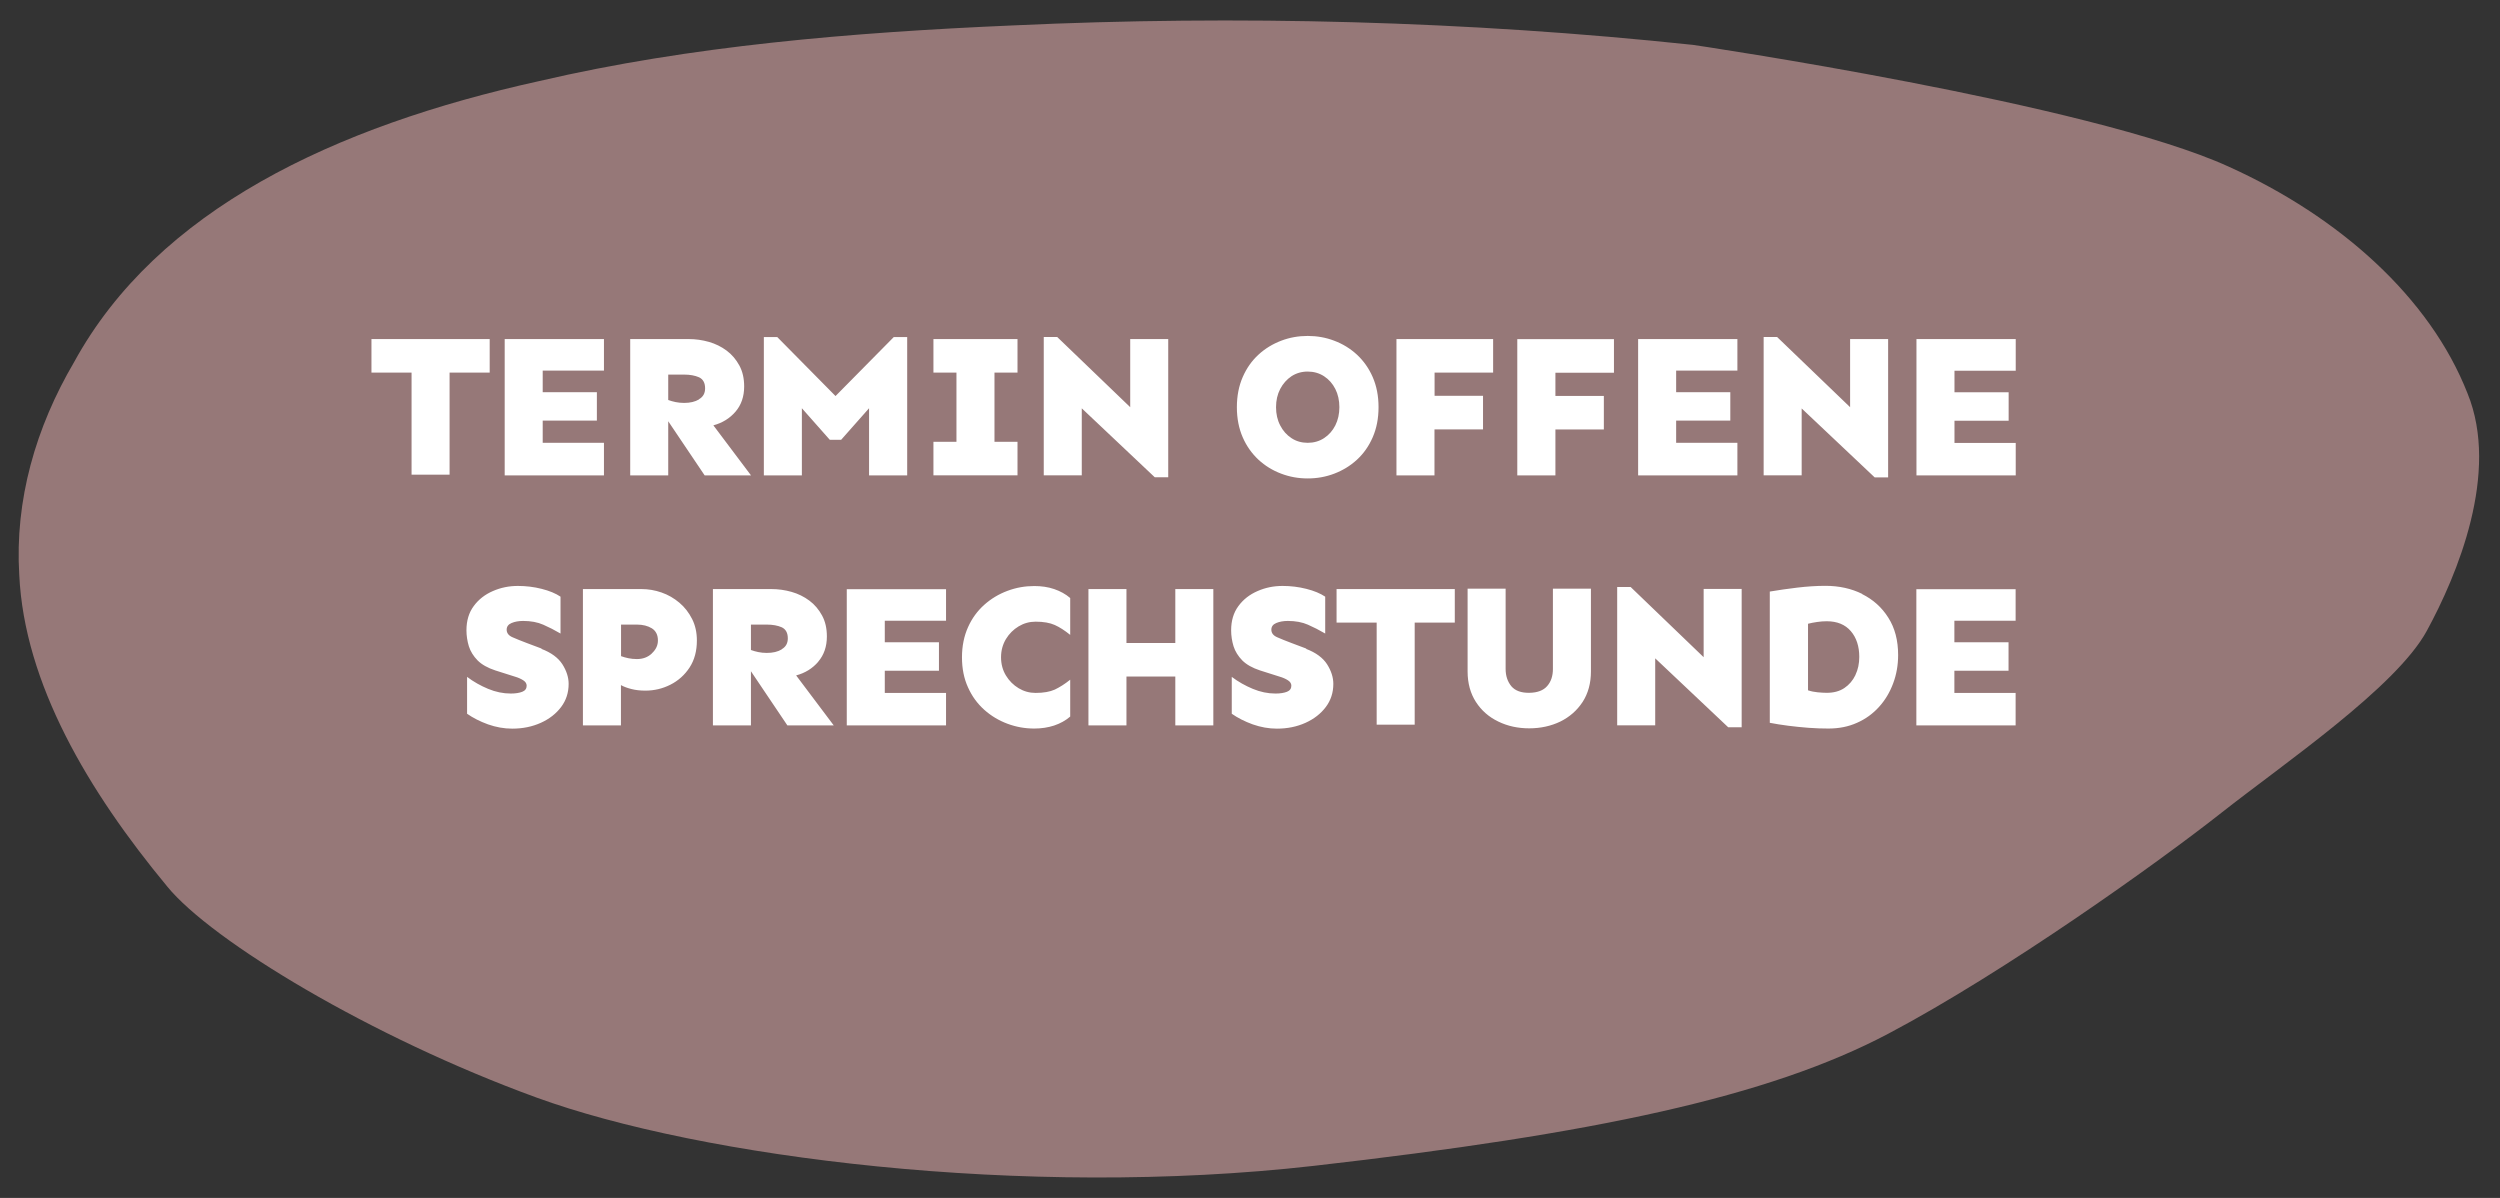
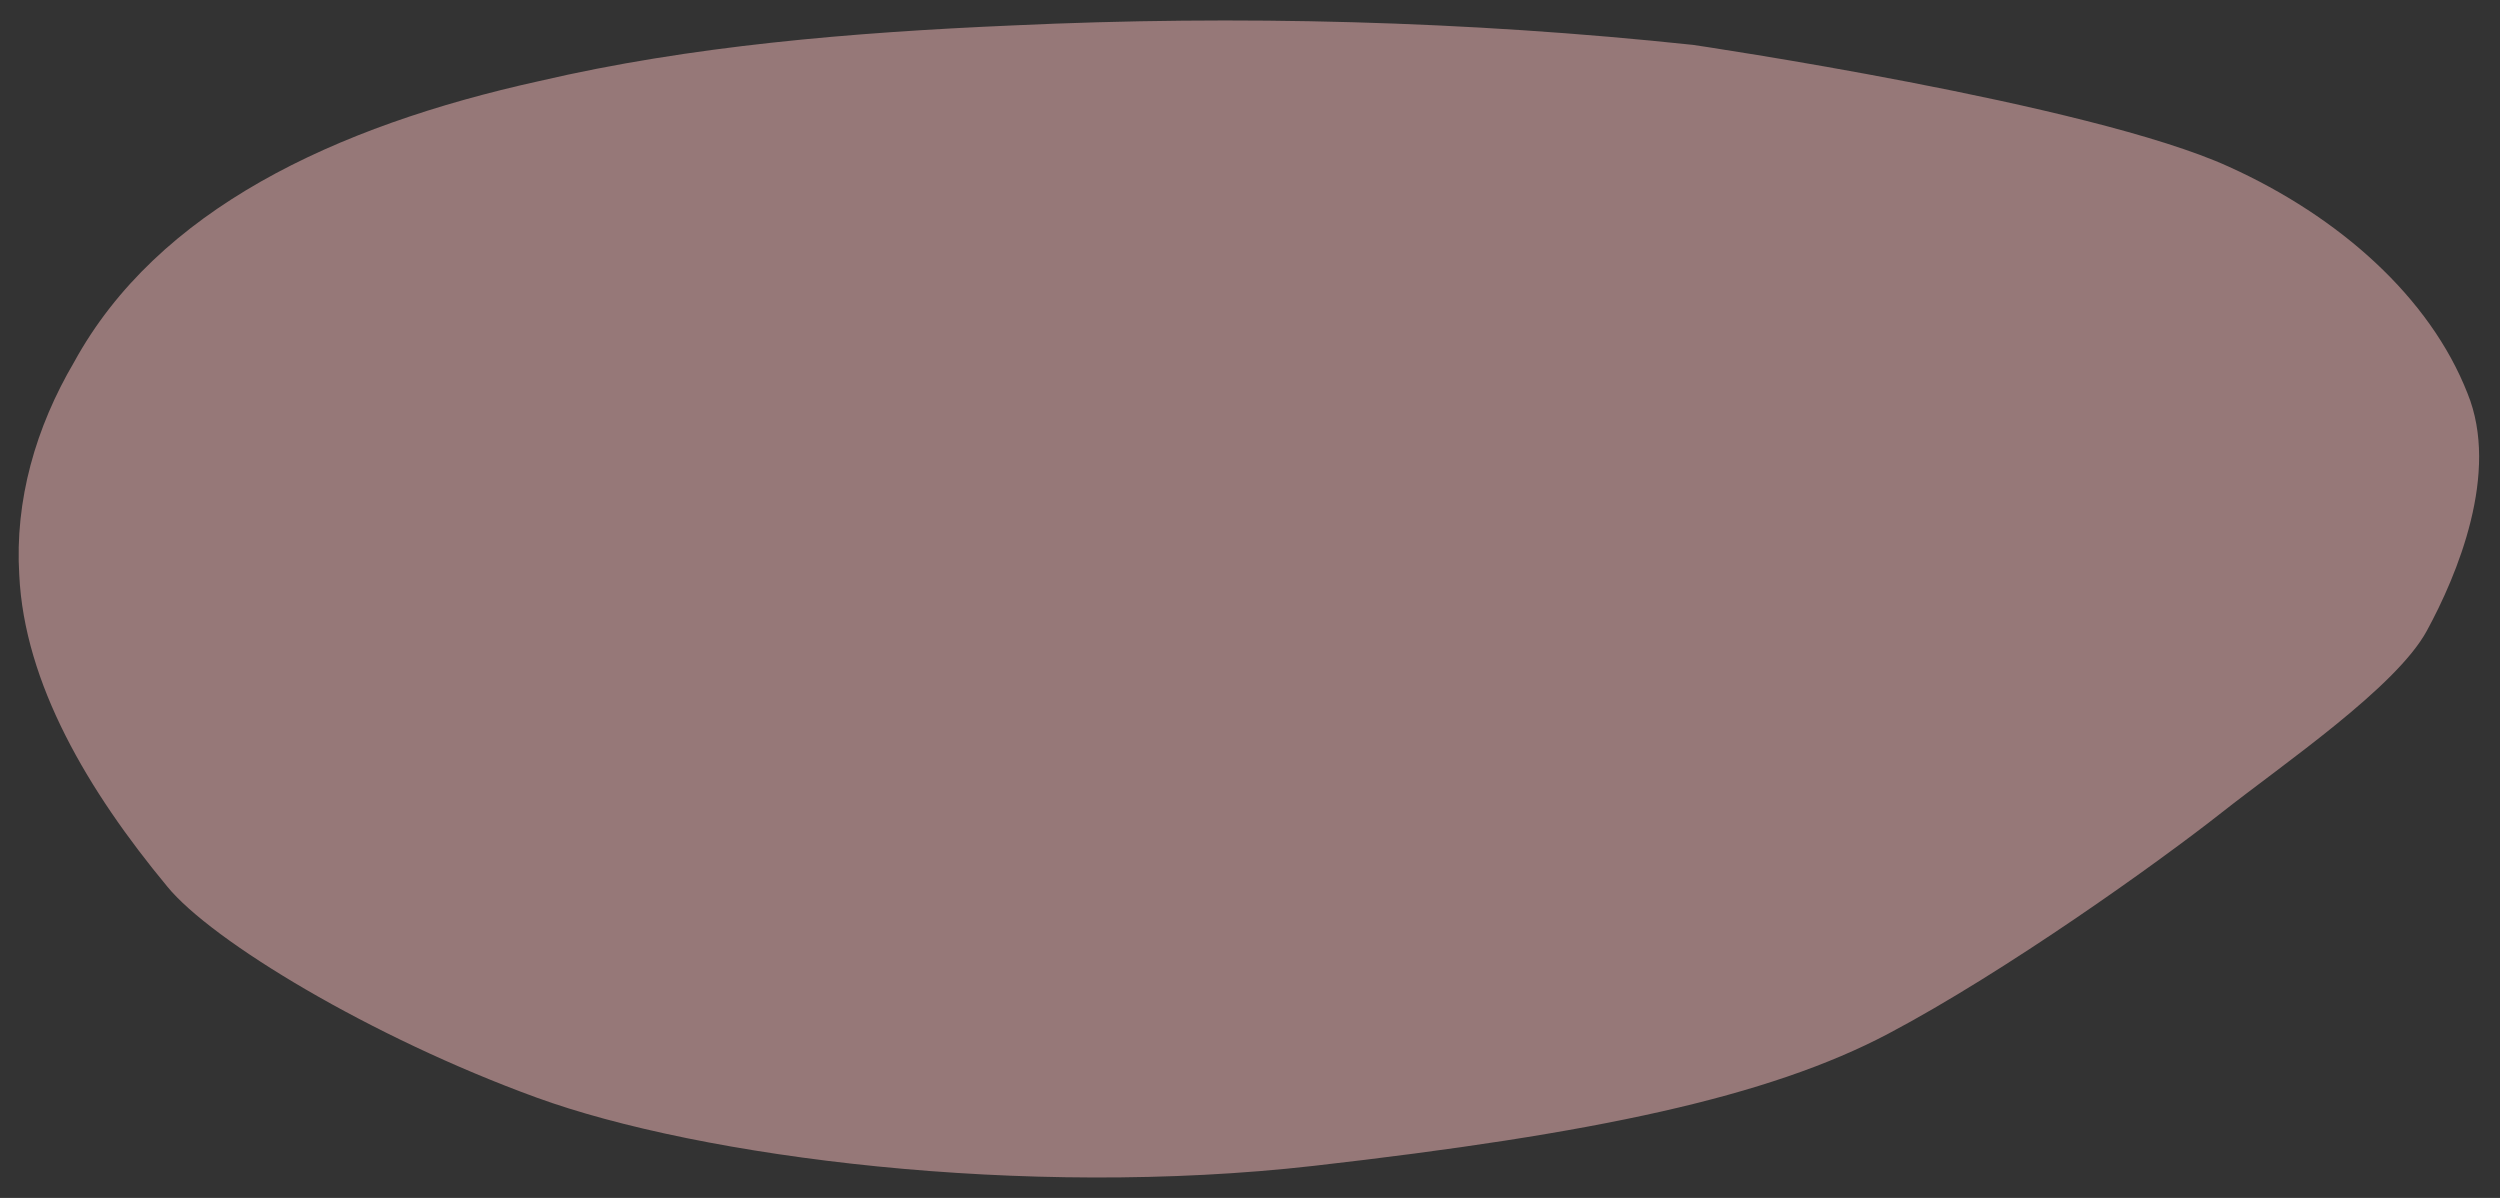
<svg xmlns="http://www.w3.org/2000/svg" id="Ebene_1" data-name="Ebene 1" viewBox="0 0 240 115">
  <rect x="0" y="0" width="240" height="115" fill="#333333" stroke="none" />
  <defs>
    <style>
      .cls-1 {
        fill: #b68f8f;
        opacity: .75;
      }

      .cls-1, .cls-2 {
        stroke-width: 0px;
      }

      .cls-2 {
        fill: #fff;
      }
    </style>
  </defs>
  <path class="cls-1" d="M213.96,16c10.64,4.81,19.31,12.55,22.92,21.76,3.12,7.63-.99,17.44-3.9,22.79-2.94,5.42-13.75,12.77-19.69,17.45-6.02,4.75-20.74,15.28-32.02,21.24-11.52,6.08-28.2,9.61-55.13,12.68-27.84,3.17-58.91-.82-74.65-6.56-15.87-5.78-31.18-15.03-35.44-20.26-7.59-9.16-13.71-19.5-14.2-29.9-.44-7.18,1.58-14.17,5.26-20.43,7.99-14.61,24.95-22.64,44.67-26.99,14.5-3.38,29.95-4.67,45.46-5.34,21.6-1,43.55-.44,65.3,1.87,0,0,38.11,5.61,51.42,11.69Z" />
-   <path class="cls-2" d="M57.98,42.51h-5.88v-2.13h5.2v-2.73h-5.2v-2.07h5.88v-3.03h-9.53v13.09h9.53v-3.12ZM68.49,40.83c.86-.23,1.57-.67,2.12-1.31.55-.64.83-1.45.83-2.42,0-.77-.15-1.44-.46-2.01-.31-.57-.71-1.05-1.22-1.43-.51-.38-1.08-.66-1.71-.84-.63-.18-1.28-.27-1.94-.27h-5.61v13.09h3.65v-5.2l3.5,5.2h4.45l-3.61-4.8ZM67.11,38.34c-.38.23-.86.34-1.44.34-.29,0-.56-.03-.81-.08-.25-.05-.49-.12-.71-.2v-2.44h1.52c.57,0,1.05.09,1.44.26.38.18.58.53.58,1.06,0,.47-.19.82-.58,1.04ZM83.44,45.64h3.65v-13.28h-1.29l-5.59,5.66-5.59-5.66h-1.29v13.28h3.65v-6.45l2.68,3.03h1.09l2.68-3.03v6.45ZM78.55,63.52c.55-.64.83-1.45.83-2.42,0-.77-.15-1.44-.46-2.01-.31-.57-.71-1.05-1.22-1.43-.51-.38-1.08-.66-1.71-.84-.63-.18-1.28-.27-1.94-.27h-5.61v13.09h3.65v-5.2l3.5,5.2h4.45l-3.61-4.8c.86-.23,1.57-.67,2.12-1.31ZM75.05,62.34c-.38.23-.86.34-1.44.34-.29,0-.56-.03-.81-.08-.25-.05-.49-.12-.71-.2v-2.44h1.52c.57,0,1.05.09,1.44.26.38.18.58.53.58,1.06,0,.47-.19.82-.58,1.04ZM166.79,42.51h-5.88v-2.13h5.2v-2.73h-5.2v-2.07h5.88v-3.03h-9.53v13.09h9.53v-3.12ZM52.01,62.27l-1.41-.53c-.55-.21-1.01-.39-1.39-.56-.38-.16-.57-.41-.57-.73,0-.3.16-.51.47-.64.31-.13.68-.2,1.11-.2.74,0,1.39.12,1.93.36.55.24,1.1.52,1.66.85v-3.54c-.46-.31-1.06-.56-1.81-.75-.75-.19-1.51-.28-2.28-.28-.85,0-1.65.16-2.4.49-.76.33-1.37.8-1.84,1.44-.47.63-.7,1.41-.7,2.33,0,.52.08,1.03.23,1.53.16.5.44.95.84,1.36.4.4.97.72,1.7.96l1.86.59c.35.1.63.23.84.37.21.14.31.31.31.51,0,.27-.14.47-.42.58-.28.11-.65.17-1.1.17-.73,0-1.46-.15-2.18-.45-.72-.3-1.4-.68-2.02-1.15v3.54c.57.4,1.24.74,2.01,1.02.77.27,1.54.41,2.32.41,1.02,0,1.93-.19,2.75-.56s1.47-.88,1.95-1.52c.48-.64.72-1.38.72-2.22,0-.62-.2-1.25-.6-1.88-.4-.62-1.07-1.12-2.02-1.48ZM47.01,32.55h-11.35v3.22h3.85v9.8h3.65v-9.8h3.85v-3.22ZM97.68,42.41h-2.21v-6.64h2.21v-3.22h-8.07v3.22h2.21v6.64h-2.21v3.22h8.07v-3.22ZM81.29,69.64h9.53v-3.12h-5.88v-2.13h5.2v-2.73h-5.2v-2.07h5.88v-3.03h-9.53v13.09ZM137.72,41.22h4.65v-3.22h-4.65v-2.23h5.62v-3.22h-9.28v13.09h3.65v-4.41ZM65.22,57.86c-.51-.43-1.08-.76-1.71-.98-.63-.22-1.28-.33-1.94-.33h-5.61v13.09h3.65v-3.87c.29.16.62.28,1.02.38.39.1.83.15,1.33.15.85,0,1.65-.19,2.4-.57.75-.38,1.37-.93,1.84-1.65.47-.72.7-1.59.7-2.59,0-.77-.15-1.46-.46-2.07-.31-.61-.71-1.13-1.22-1.56ZM62.58,62.73c-.38.36-.86.54-1.44.54-.29,0-.56-.03-.81-.08-.25-.05-.49-.12-.71-.2v-3.03h1.52c.57,0,1.05.12,1.44.36.38.24.58.63.58,1.16,0,.47-.19.88-.58,1.24ZM172.96,39.21l7.01,6.62h1.29v-13.28h-3.65v6.54l-7.01-6.74h-1.29v13.28h3.65v-6.43ZM163.55,63.09l-7.01-6.74h-1.29v13.28h3.65v-6.43l7.01,6.62h1.29v-13.28h-3.65v6.54ZM178.78,57.02c-1.05-.52-2.23-.78-3.54-.78-.86,0-1.75.06-2.69.17-.93.11-1.81.24-2.65.38v12.6c.53.1,1.12.2,1.76.28.64.08,1.29.15,1.96.2.67.05,1.31.07,1.9.07,1.02,0,1.93-.18,2.75-.55.82-.36,1.52-.87,2.11-1.52.59-.65,1.04-1.4,1.36-2.26.32-.85.48-1.76.48-2.72,0-1.41-.31-2.6-.94-3.59-.62-.99-1.46-1.74-2.52-2.27ZM178.12,64.81c-.25.52-.6.93-1.06,1.24-.46.31-1.03.46-1.69.46-.27,0-.57-.02-.88-.05-.31-.03-.62-.09-.92-.19v-6.39c.26-.07.55-.12.87-.17.32-.05.63-.07.93-.07,1,0,1.77.32,2.31.95.54.63.81,1.46.81,2.47,0,.64-.12,1.22-.37,1.74ZM183.97,69.64h9.53v-3.12h-5.88v-2.13h5.2v-2.73h-5.2v-2.07h5.88v-3.03h-9.53v13.09ZM99.29,56.26c-.89,0-1.74.15-2.57.46-.83.31-1.57.75-2.23,1.34-.66.59-1.18,1.3-1.56,2.15-.38.85-.58,1.81-.58,2.89s.19,2.04.58,2.89c.38.85.9,1.56,1.56,2.15.66.59,1.4,1.03,2.23,1.34.83.31,1.68.46,2.57.46.69,0,1.33-.1,1.91-.29.59-.2,1.1-.48,1.54-.86v-3.54c-.52.42-1.02.73-1.48.95-.47.21-1.08.32-1.84.32-.59,0-1.13-.15-1.63-.45-.5-.3-.91-.71-1.22-1.22-.31-.51-.47-1.1-.47-1.75s.16-1.23.47-1.75c.31-.51.72-.92,1.22-1.22.5-.3,1.04-.45,1.63-.45.76,0,1.37.11,1.84.32.47.21.96.53,1.48.95v-3.54c-.44-.38-.96-.66-1.54-.86-.59-.2-1.22-.29-1.91-.29ZM145.67,45.64h3.65v-4.41h4.65v-3.22h-4.65v-2.23h5.62v-3.22h-9.28v13.09ZM193.51,35.58v-3.03h-9.53v13.09h9.53v-3.12h-5.88v-2.13h5.2v-2.73h-5.2v-2.07h5.88ZM112.83,61.73h-4.69v-5.18h-3.65v13.09h3.65v-4.69h4.69v4.69h3.65v-13.09h-3.65v5.18ZM112.15,45.83v-13.28h-3.65v6.54l-7.01-6.74h-1.29v13.28h3.65v-6.43l7.01,6.62h1.29ZM125.42,62.27l-1.41-.53c-.55-.21-1.01-.39-1.39-.56-.38-.16-.57-.41-.57-.73,0-.3.16-.51.47-.64.31-.13.68-.2,1.11-.2.74,0,1.39.12,1.93.36.55.24,1.1.52,1.66.85v-3.54c-.46-.31-1.06-.56-1.81-.75-.75-.19-1.51-.28-2.28-.28-.85,0-1.65.16-2.4.49-.76.33-1.37.8-1.84,1.44-.47.63-.7,1.41-.7,2.33,0,.52.08,1.03.23,1.53.16.5.44.95.84,1.36.4.4.97.72,1.7.96l1.86.59c.35.1.63.23.84.37.21.14.31.31.31.51,0,.27-.14.47-.42.58-.28.11-.65.17-1.1.17-.73,0-1.46-.15-2.18-.45-.72-.3-1.4-.68-2.02-1.15v3.54c.57.4,1.24.74,2.01,1.02.77.27,1.54.41,2.32.41,1.02,0,1.93-.19,2.75-.56.82-.37,1.47-.88,1.95-1.52.48-.64.72-1.38.72-2.22,0-.62-.2-1.25-.6-1.88-.4-.62-1.07-1.12-2.02-1.48ZM131.78,41.98c.37-.85.56-1.81.56-2.89s-.19-2.04-.56-2.89c-.37-.85-.88-1.56-1.51-2.15-.64-.59-1.36-1.03-2.18-1.34-.81-.31-1.66-.46-2.55-.46s-1.74.15-2.55.46c-.81.31-1.54.75-2.18,1.34-.64.59-1.14,1.3-1.51,2.15-.37.85-.56,1.81-.56,2.89s.19,2.04.56,2.89c.37.85.88,1.56,1.51,2.15.64.59,1.36,1.03,2.18,1.34.81.31,1.66.46,2.55.46s1.74-.15,2.55-.46c.81-.31,1.54-.75,2.18-1.34.64-.59,1.14-1.3,1.51-2.15ZM128.19,40.84c-.26.51-.62.92-1.08,1.22-.46.3-.99.45-1.57.45s-1.11-.15-1.56-.45c-.46-.3-.82-.71-1.08-1.22-.27-.51-.4-1.1-.4-1.75s.13-1.23.4-1.75c.27-.51.63-.92,1.08-1.22.46-.3.98-.45,1.56-.45s1.11.15,1.57.45c.46.3.82.71,1.08,1.22.26.51.39,1.1.39,1.75s-.13,1.23-.39,1.75ZM128.31,59.77h3.85v9.8h3.65v-9.8h3.85v-3.22h-11.35v3.22ZM149.08,64.21c0,.68-.18,1.23-.55,1.65-.36.42-.94.64-1.72.65-.78.01-1.35-.2-1.72-.63-.36-.44-.55-.99-.55-1.67v-7.7h-3.65v7.95c0,1.13.27,2.11.8,2.93.53.82,1.25,1.45,2.15,1.88.9.44,1.89.65,2.97.65s2.09-.22,2.98-.65c.89-.44,1.6-1.06,2.14-1.88.53-.82.8-1.8.8-2.93v-7.95h-3.65v7.7Z" />
</svg>